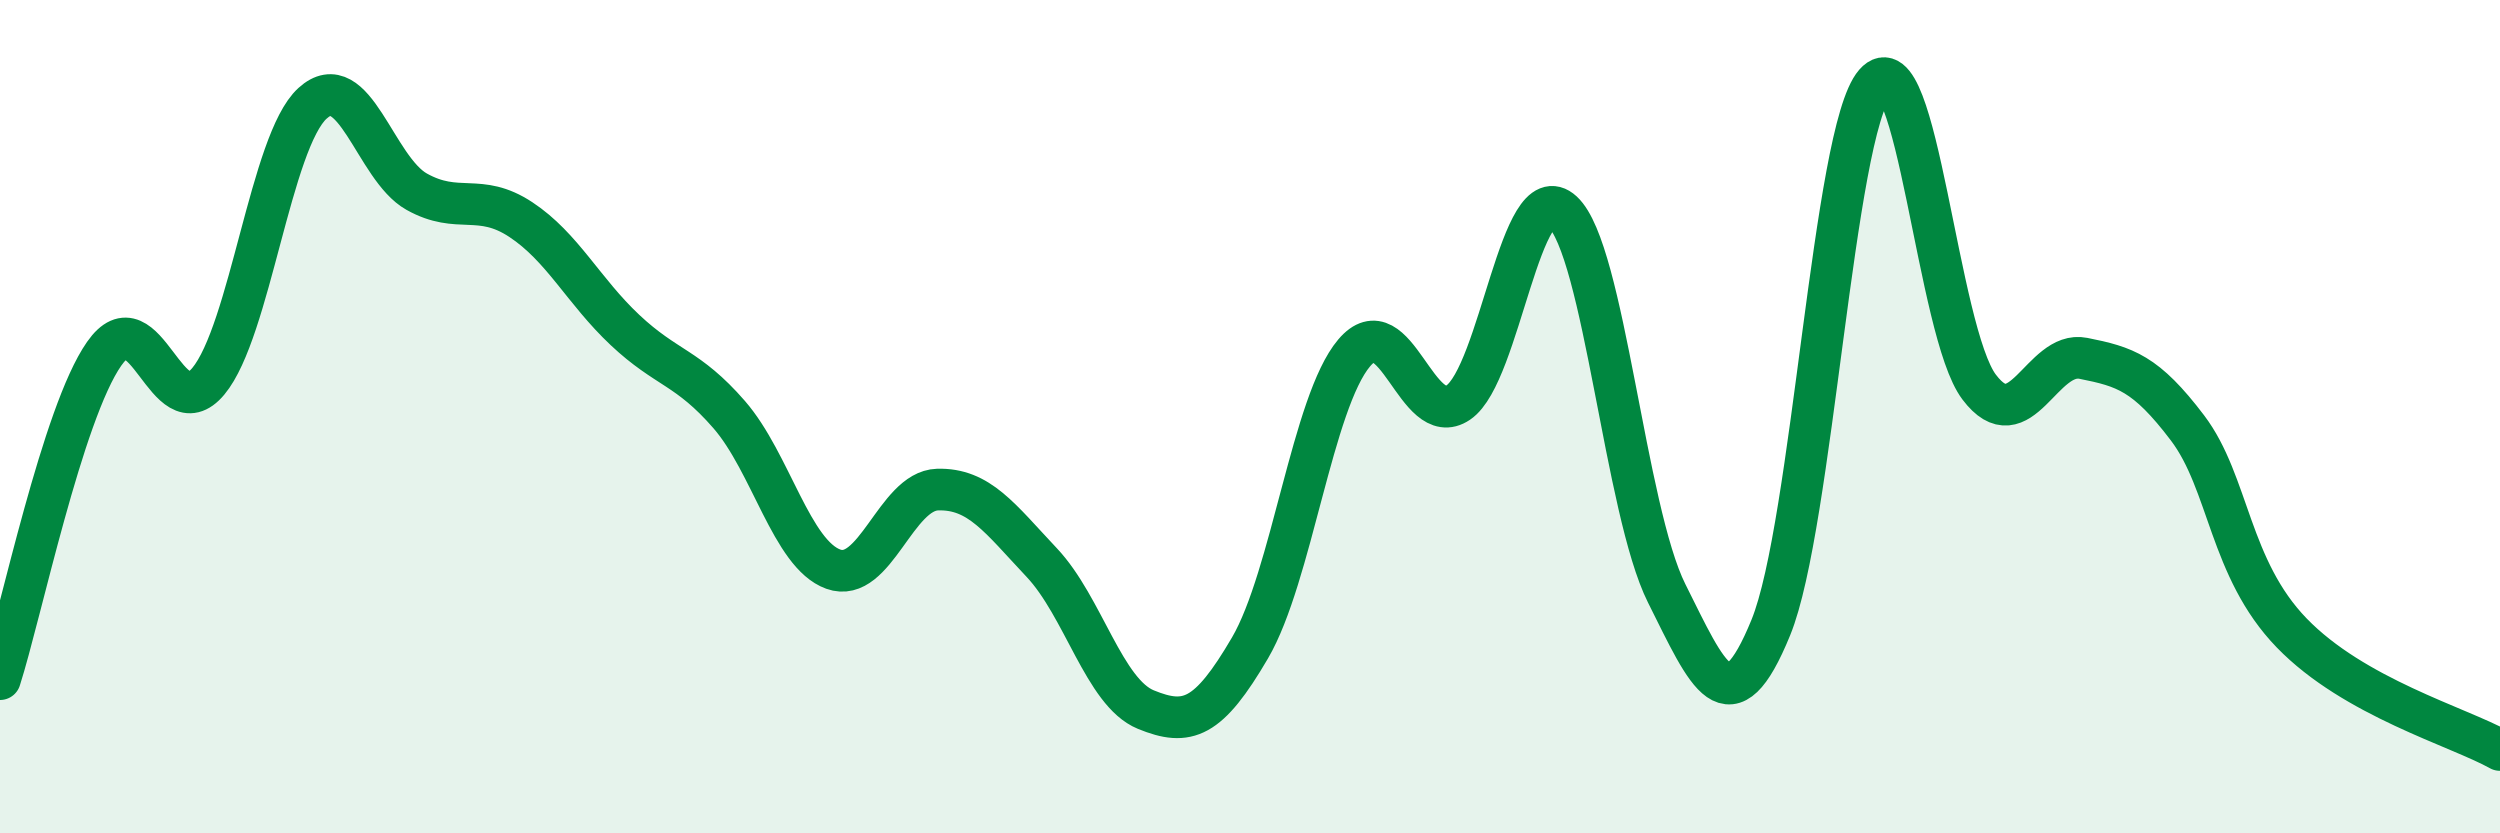
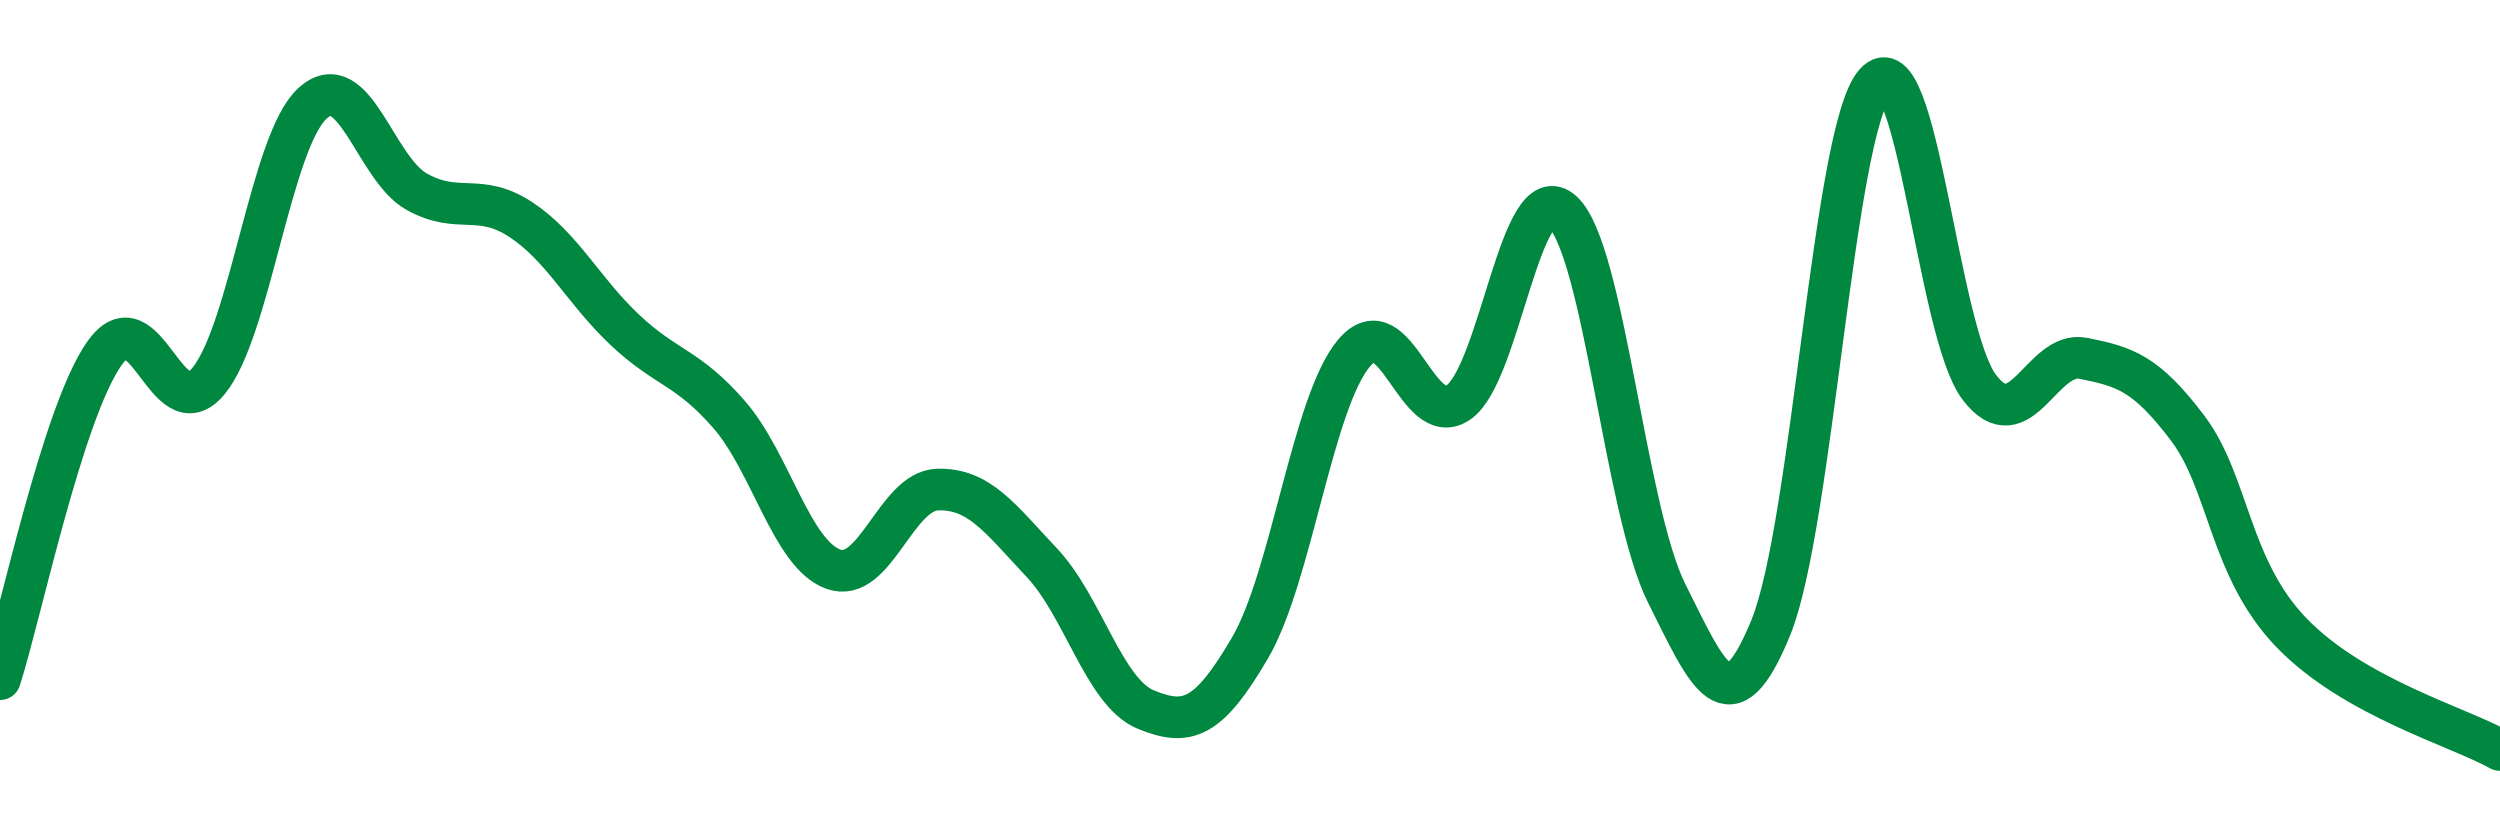
<svg xmlns="http://www.w3.org/2000/svg" width="60" height="20" viewBox="0 0 60 20">
-   <path d="M 0,16.3 C 0.5,14.74 1.5,9.92 2.5,8.49 C 3.5,7.06 4,10.35 5,9.15 C 6,7.95 6.5,3.39 7.5,2.48 C 8.5,1.57 9,4.04 10,4.6 C 11,5.16 11.5,4.61 12.5,5.27 C 13.5,5.93 14,6.98 15,7.92 C 16,8.86 16.5,8.8 17.5,9.95 C 18.5,11.1 19,13.3 20,13.66 C 21,14.02 21.5,11.78 22.5,11.75 C 23.5,11.72 24,12.44 25,13.5 C 26,14.56 26.5,16.62 27.5,17.03 C 28.5,17.44 29,17.26 30,15.55 C 31,13.84 31.5,9.65 32.5,8.47 C 33.5,7.29 34,10.34 35,9.66 C 36,8.98 36.5,4.16 37.5,5.08 C 38.5,6 39,12.24 40,14.24 C 41,16.24 41.5,17.51 42.5,15.06 C 43.5,12.61 44,3.15 45,2 C 46,0.85 46.5,7.97 47.5,9.29 C 48.5,10.61 49,8.4 50,8.6 C 51,8.8 51.5,8.95 52.5,10.27 C 53.5,11.59 53.5,13.64 55,15.19 C 56.5,16.74 59,17.44 60,18L60 20L0 20Z" fill="#008740" opacity="0.1" stroke-linecap="round" stroke-linejoin="round" />
  <path d="M 0,16.3 C 0.5,14.74 1.5,9.92 2.5,8.49 C 3.5,7.06 4,10.35 5,9.15 C 6,7.95 6.5,3.39 7.5,2.48 C 8.5,1.57 9,4.04 10,4.6 C 11,5.16 11.5,4.61 12.5,5.27 C 13.5,5.93 14,6.98 15,7.92 C 16,8.86 16.5,8.8 17.5,9.95 C 18.5,11.1 19,13.3 20,13.66 C 21,14.02 21.5,11.78 22.5,11.75 C 23.5,11.72 24,12.44 25,13.5 C 26,14.56 26.5,16.62 27.5,17.03 C 28.5,17.44 29,17.26 30,15.55 C 31,13.84 31.5,9.65 32.5,8.47 C 33.5,7.29 34,10.34 35,9.66 C 36,8.98 36.5,4.16 37.5,5.08 C 38.5,6 39,12.24 40,14.24 C 41,16.24 41.5,17.51 42.5,15.06 C 43.5,12.61 44,3.15 45,2 C 46,0.85 46.5,7.97 47.5,9.29 C 48.5,10.61 49,8.4 50,8.6 C 51,8.8 51.5,8.95 52.5,10.27 C 53.5,11.59 53.5,13.64 55,15.19 C 56.5,16.74 59,17.44 60,18" stroke="#008740" stroke-width="1" fill="none" stroke-linecap="round" stroke-linejoin="round" />
</svg>